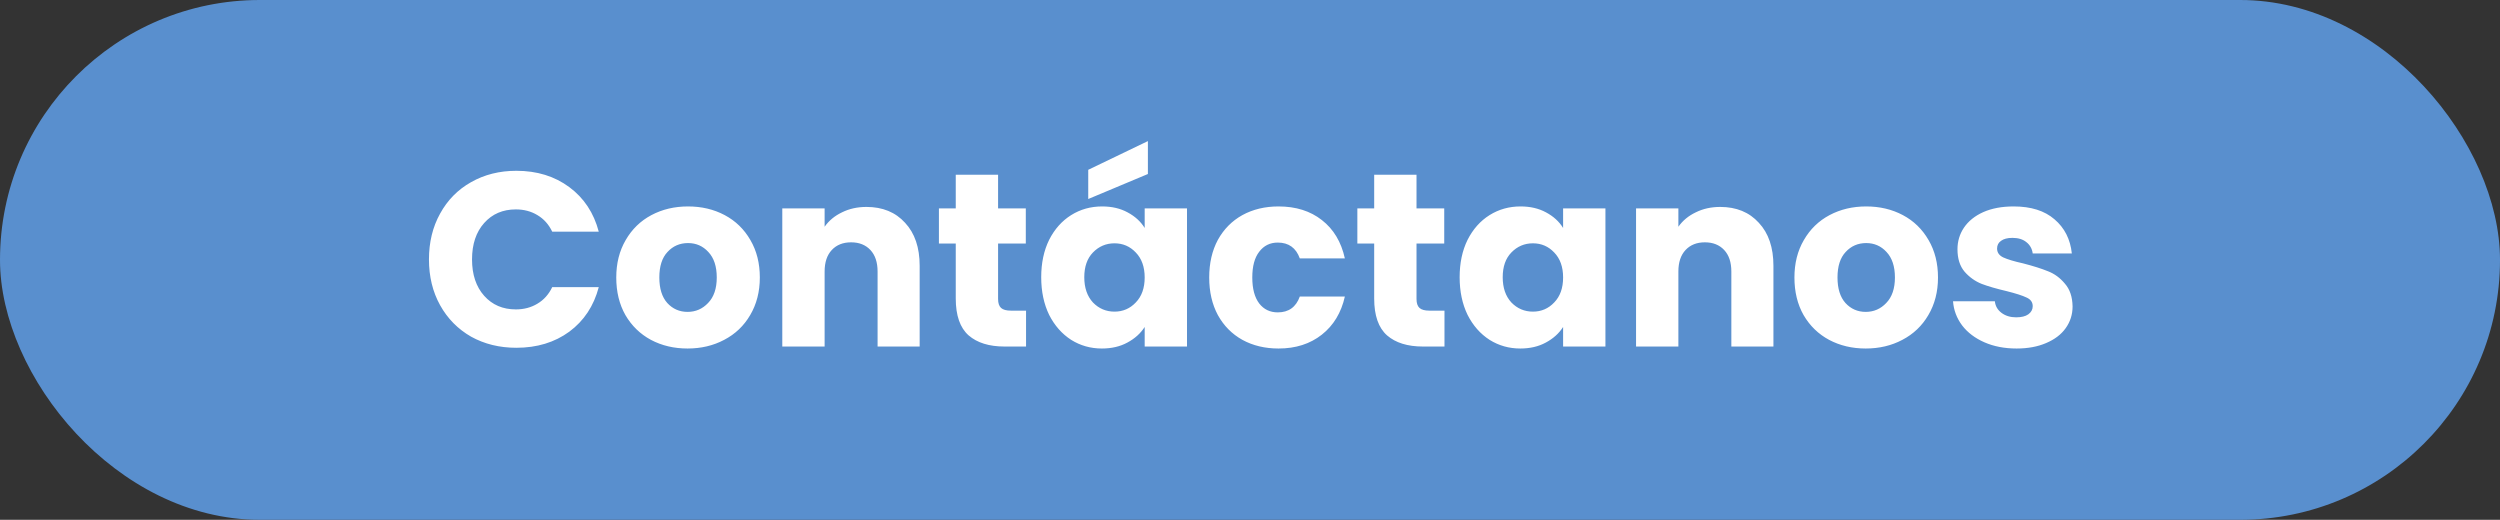
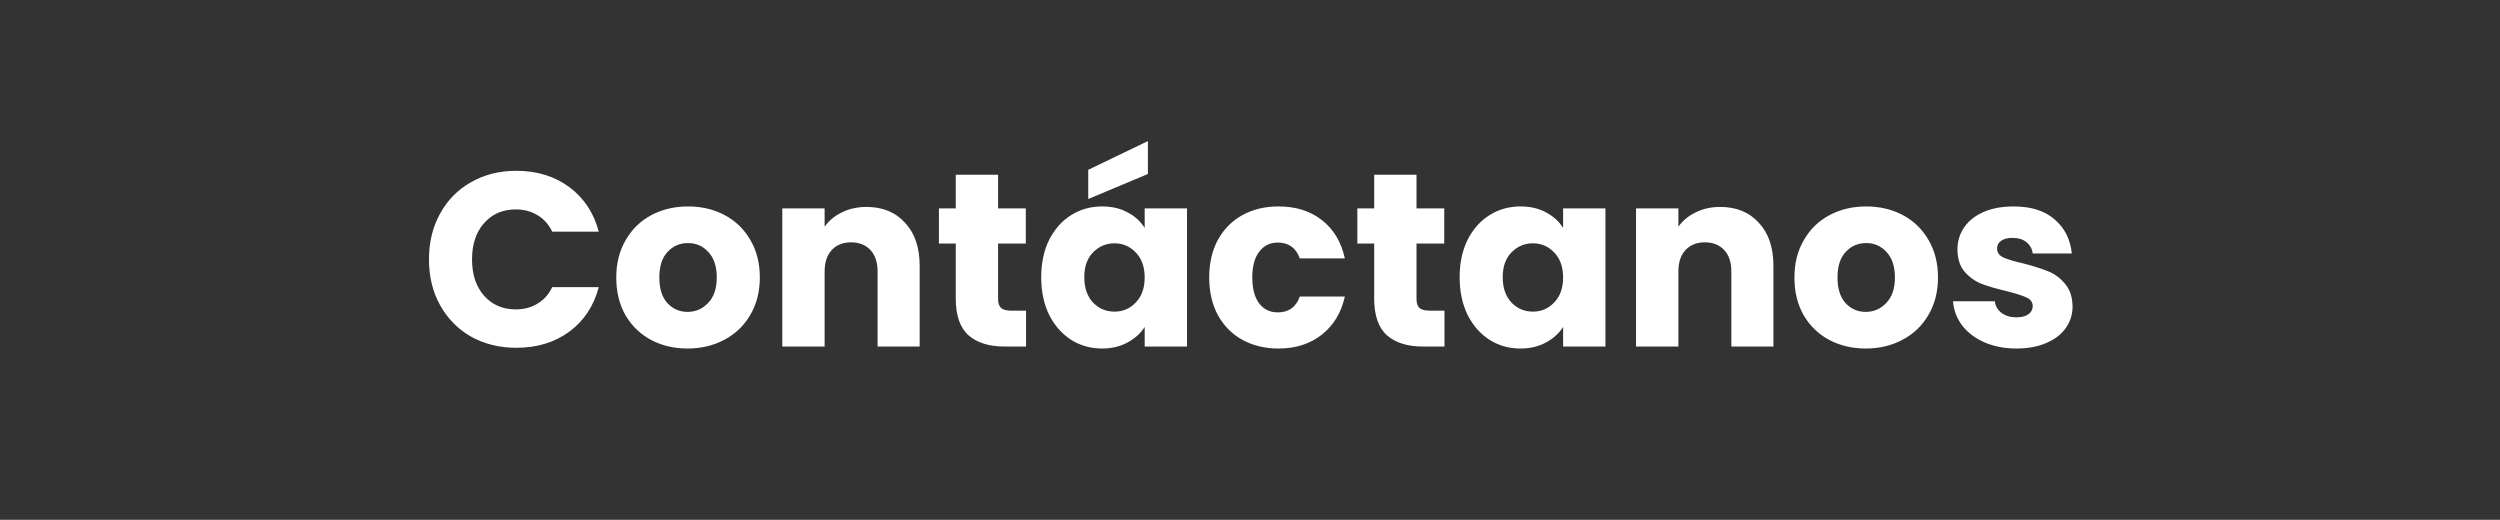
<svg xmlns="http://www.w3.org/2000/svg" width="202" height="42" viewBox="0 0 202 42" fill="none">
  <rect x="0" y="0" width="202" height="42" fill="#333333" stroke="none" />
-   <rect width="202" height="42" rx="21" fill="#598FCE" />
  <path d="M34.66 20.96C34.66 19.573 34.96 18.34 35.56 17.26C36.16 16.167 36.993 15.32 38.06 14.72C39.14 14.107 40.36 13.8 41.72 13.8C43.387 13.8 44.813 14.24 46 15.12C47.187 16 47.98 17.2 48.38 18.72H44.62C44.34 18.133 43.94 17.687 43.42 17.38C42.913 17.073 42.333 16.92 41.68 16.92C40.627 16.92 39.773 17.287 39.12 18.02C38.467 18.753 38.14 19.733 38.14 20.96C38.14 22.187 38.467 23.167 39.12 23.9C39.773 24.633 40.627 25 41.68 25C42.333 25 42.913 24.847 43.42 24.54C43.94 24.233 44.34 23.787 44.62 23.2H48.38C47.98 24.72 47.187 25.92 46 26.8C44.813 27.667 43.387 28.1 41.72 28.1C40.36 28.1 39.14 27.8 38.06 27.2C36.993 26.587 36.16 25.74 35.56 24.66C34.96 23.58 34.66 22.347 34.66 20.96ZM55.554 28.16C54.461 28.16 53.474 27.927 52.594 27.46C51.728 26.993 51.041 26.327 50.534 25.46C50.041 24.593 49.794 23.58 49.794 22.42C49.794 21.273 50.048 20.267 50.554 19.4C51.061 18.52 51.754 17.847 52.634 17.38C53.514 16.913 54.501 16.68 55.594 16.68C56.688 16.68 57.674 16.913 58.554 17.38C59.434 17.847 60.128 18.52 60.634 19.4C61.141 20.267 61.394 21.273 61.394 22.42C61.394 23.567 61.134 24.58 60.614 25.46C60.108 26.327 59.408 26.993 58.514 27.46C57.634 27.927 56.648 28.16 55.554 28.16ZM55.554 25.2C56.208 25.2 56.761 24.96 57.214 24.48C57.681 24 57.914 23.313 57.914 22.42C57.914 21.527 57.688 20.84 57.234 20.36C56.794 19.88 56.248 19.64 55.594 19.64C54.928 19.64 54.374 19.88 53.934 20.36C53.494 20.827 53.274 21.513 53.274 22.42C53.274 23.313 53.488 24 53.914 24.48C54.354 24.96 54.901 25.2 55.554 25.2ZM70.009 16.72C71.315 16.72 72.355 17.147 73.129 18C73.915 18.84 74.309 20 74.309 21.48V28H70.909V21.94C70.909 21.193 70.715 20.613 70.329 20.2C69.942 19.787 69.422 19.58 68.769 19.58C68.115 19.58 67.595 19.787 67.209 20.2C66.822 20.613 66.629 21.193 66.629 21.94V28H63.209V16.84H66.629V18.32C66.975 17.827 67.442 17.44 68.029 17.16C68.615 16.867 69.275 16.72 70.009 16.72ZM82.905 25.1V28H81.165C79.925 28 78.959 27.7 78.265 27.1C77.572 26.487 77.225 25.493 77.225 24.12V19.68H75.865V16.84H77.225V14.12H80.645V16.84H82.885V19.68H80.645V24.16C80.645 24.493 80.725 24.733 80.885 24.88C81.045 25.027 81.312 25.1 81.685 25.1H82.905ZM84.13 22.4C84.13 21.253 84.344 20.247 84.77 19.38C85.21 18.513 85.804 17.847 86.55 17.38C87.297 16.913 88.13 16.68 89.05 16.68C89.837 16.68 90.524 16.84 91.11 17.16C91.71 17.48 92.17 17.9 92.49 18.42V16.84H95.91V28H92.49V26.42C92.157 26.94 91.69 27.36 91.09 27.68C90.504 28 89.817 28.16 89.03 28.16C88.124 28.16 87.297 27.927 86.55 27.46C85.804 26.98 85.21 26.307 84.77 25.44C84.344 24.56 84.13 23.547 84.13 22.4ZM92.49 22.42C92.49 21.567 92.25 20.893 91.77 20.4C91.304 19.907 90.73 19.66 90.05 19.66C89.37 19.66 88.79 19.907 88.31 20.4C87.844 20.88 87.61 21.547 87.61 22.4C87.61 23.253 87.844 23.933 88.31 24.44C88.79 24.933 89.37 25.18 90.05 25.18C90.73 25.18 91.304 24.933 91.77 24.44C92.25 23.947 92.49 23.273 92.49 22.42ZM92.75 14.06L87.93 16.08V13.72L92.75 11.4V14.06ZM97.704 22.42C97.704 21.26 97.938 20.247 98.404 19.38C98.885 18.513 99.544 17.847 100.385 17.38C101.238 16.913 102.211 16.68 103.305 16.68C104.705 16.68 105.871 17.047 106.805 17.78C107.751 18.513 108.371 19.547 108.665 20.88H105.025C104.718 20.027 104.125 19.6 103.245 19.6C102.618 19.6 102.118 19.847 101.745 20.34C101.371 20.82 101.185 21.513 101.185 22.42C101.185 23.327 101.371 24.027 101.745 24.52C102.118 25 102.618 25.24 103.245 25.24C104.125 25.24 104.718 24.813 105.025 23.96H108.665C108.371 25.267 107.751 26.293 106.805 27.04C105.858 27.787 104.691 28.16 103.305 28.16C102.211 28.16 101.238 27.927 100.385 27.46C99.544 26.993 98.885 26.327 98.404 25.46C97.938 24.593 97.704 23.58 97.704 22.42ZM116.714 25.1V28H114.974C113.734 28 112.767 27.7 112.074 27.1C111.381 26.487 111.034 25.493 111.034 24.12V19.68H109.674V16.84H111.034V14.12H114.454V16.84H116.694V19.68H114.454V24.16C114.454 24.493 114.534 24.733 114.694 24.88C114.854 25.027 115.121 25.1 115.494 25.1H116.714ZM117.939 22.4C117.939 21.253 118.152 20.247 118.579 19.38C119.019 18.513 119.612 17.847 120.359 17.38C121.106 16.913 121.939 16.68 122.859 16.68C123.646 16.68 124.332 16.84 124.919 17.16C125.519 17.48 125.979 17.9 126.299 18.42V16.84H129.719V28H126.299V26.42C125.966 26.94 125.499 27.36 124.899 27.68C124.312 28 123.626 28.16 122.839 28.16C121.932 28.16 121.106 27.927 120.359 27.46C119.612 26.98 119.019 26.307 118.579 25.44C118.152 24.56 117.939 23.547 117.939 22.4ZM126.299 22.42C126.299 21.567 126.059 20.893 125.579 20.4C125.112 19.907 124.539 19.66 123.859 19.66C123.179 19.66 122.599 19.907 122.119 20.4C121.652 20.88 121.419 21.547 121.419 22.4C121.419 23.253 121.652 23.933 122.119 24.44C122.599 24.933 123.179 25.18 123.859 25.18C124.539 25.18 125.112 24.933 125.579 24.44C126.059 23.947 126.299 23.273 126.299 22.42ZM138.993 16.72C140.3 16.72 141.34 17.147 142.113 18C142.9 18.84 143.293 20 143.293 21.48V28H139.893V21.94C139.893 21.193 139.7 20.613 139.313 20.2C138.926 19.787 138.406 19.58 137.753 19.58C137.1 19.58 136.58 19.787 136.193 20.2C135.806 20.613 135.613 21.193 135.613 21.94V28H132.193V16.84H135.613V18.32C135.96 17.827 136.426 17.44 137.013 17.16C137.6 16.867 138.26 16.72 138.993 16.72ZM150.75 28.16C149.656 28.16 148.67 27.927 147.79 27.46C146.923 26.993 146.236 26.327 145.73 25.46C145.236 24.593 144.99 23.58 144.99 22.42C144.99 21.273 145.243 20.267 145.75 19.4C146.256 18.52 146.95 17.847 147.83 17.38C148.71 16.913 149.696 16.68 150.79 16.68C151.883 16.68 152.87 16.913 153.75 17.38C154.63 17.847 155.323 18.52 155.83 19.4C156.336 20.267 156.59 21.273 156.59 22.42C156.59 23.567 156.33 24.58 155.81 25.46C155.303 26.327 154.603 26.993 153.71 27.46C152.83 27.927 151.843 28.16 150.75 28.16ZM150.75 25.2C151.403 25.2 151.956 24.96 152.41 24.48C152.876 24 153.11 23.313 153.11 22.42C153.11 21.527 152.883 20.84 152.43 20.36C151.99 19.88 151.443 19.64 150.79 19.64C150.123 19.64 149.57 19.88 149.13 20.36C148.69 20.827 148.47 21.513 148.47 22.42C148.47 23.313 148.683 24 149.11 24.48C149.55 24.96 150.096 25.2 150.75 25.2ZM162.944 28.16C161.971 28.16 161.104 27.993 160.344 27.66C159.584 27.327 158.984 26.873 158.544 26.3C158.104 25.713 157.857 25.06 157.804 24.34H161.184C161.224 24.727 161.404 25.04 161.724 25.28C162.044 25.52 162.437 25.64 162.904 25.64C163.331 25.64 163.657 25.56 163.884 25.4C164.124 25.227 164.244 25.007 164.244 24.74C164.244 24.42 164.077 24.187 163.744 24.04C163.411 23.88 162.871 23.707 162.124 23.52C161.324 23.333 160.657 23.14 160.124 22.94C159.591 22.727 159.131 22.4 158.744 21.96C158.357 21.507 158.164 20.9 158.164 20.14C158.164 19.5 158.337 18.92 158.684 18.4C159.044 17.867 159.564 17.447 160.244 17.14C160.937 16.833 161.757 16.68 162.704 16.68C164.104 16.68 165.204 17.027 166.004 17.72C166.817 18.413 167.284 19.333 167.404 20.48H164.244C164.191 20.093 164.017 19.787 163.724 19.56C163.444 19.333 163.071 19.22 162.604 19.22C162.204 19.22 161.897 19.3 161.684 19.46C161.471 19.607 161.364 19.813 161.364 20.08C161.364 20.4 161.531 20.64 161.864 20.8C162.211 20.96 162.744 21.12 163.464 21.28C164.291 21.493 164.964 21.707 165.484 21.92C166.004 22.12 166.457 22.453 166.844 22.92C167.244 23.373 167.451 23.987 167.464 24.76C167.464 25.413 167.277 26 166.904 26.52C166.544 27.027 166.017 27.427 165.324 27.72C164.644 28.013 163.851 28.16 162.944 28.16Z" fill="white" />
</svg>